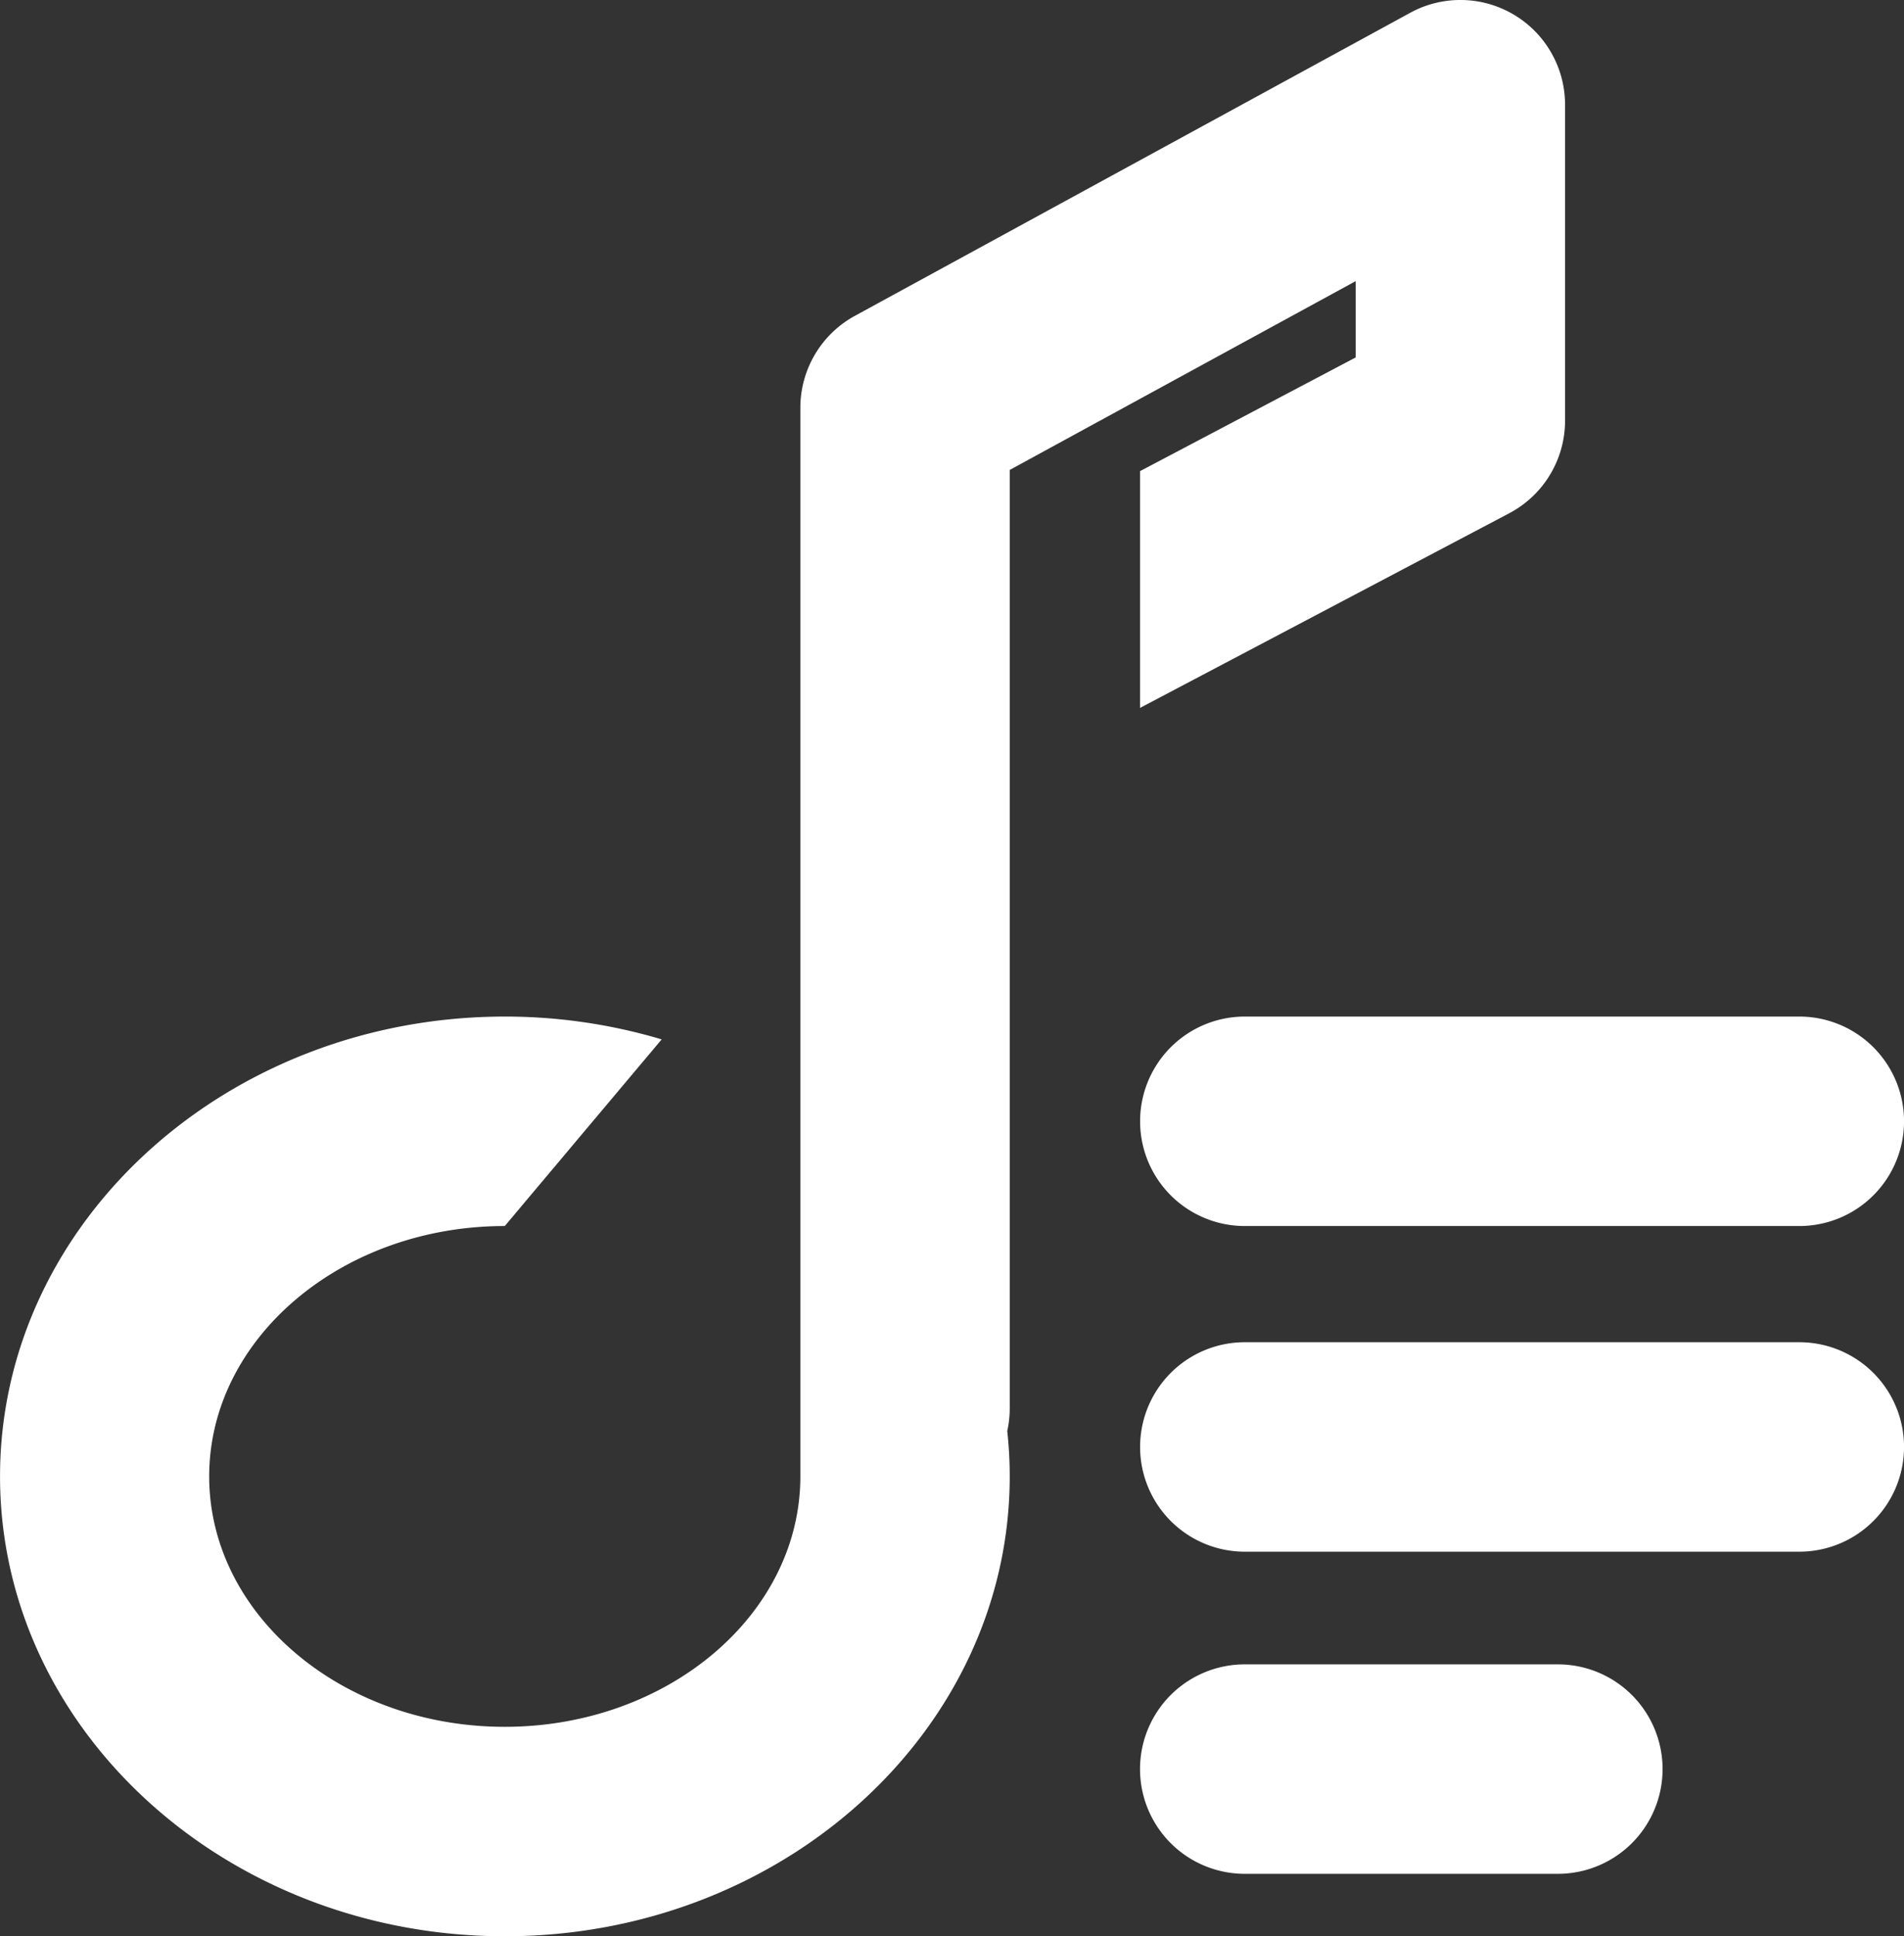
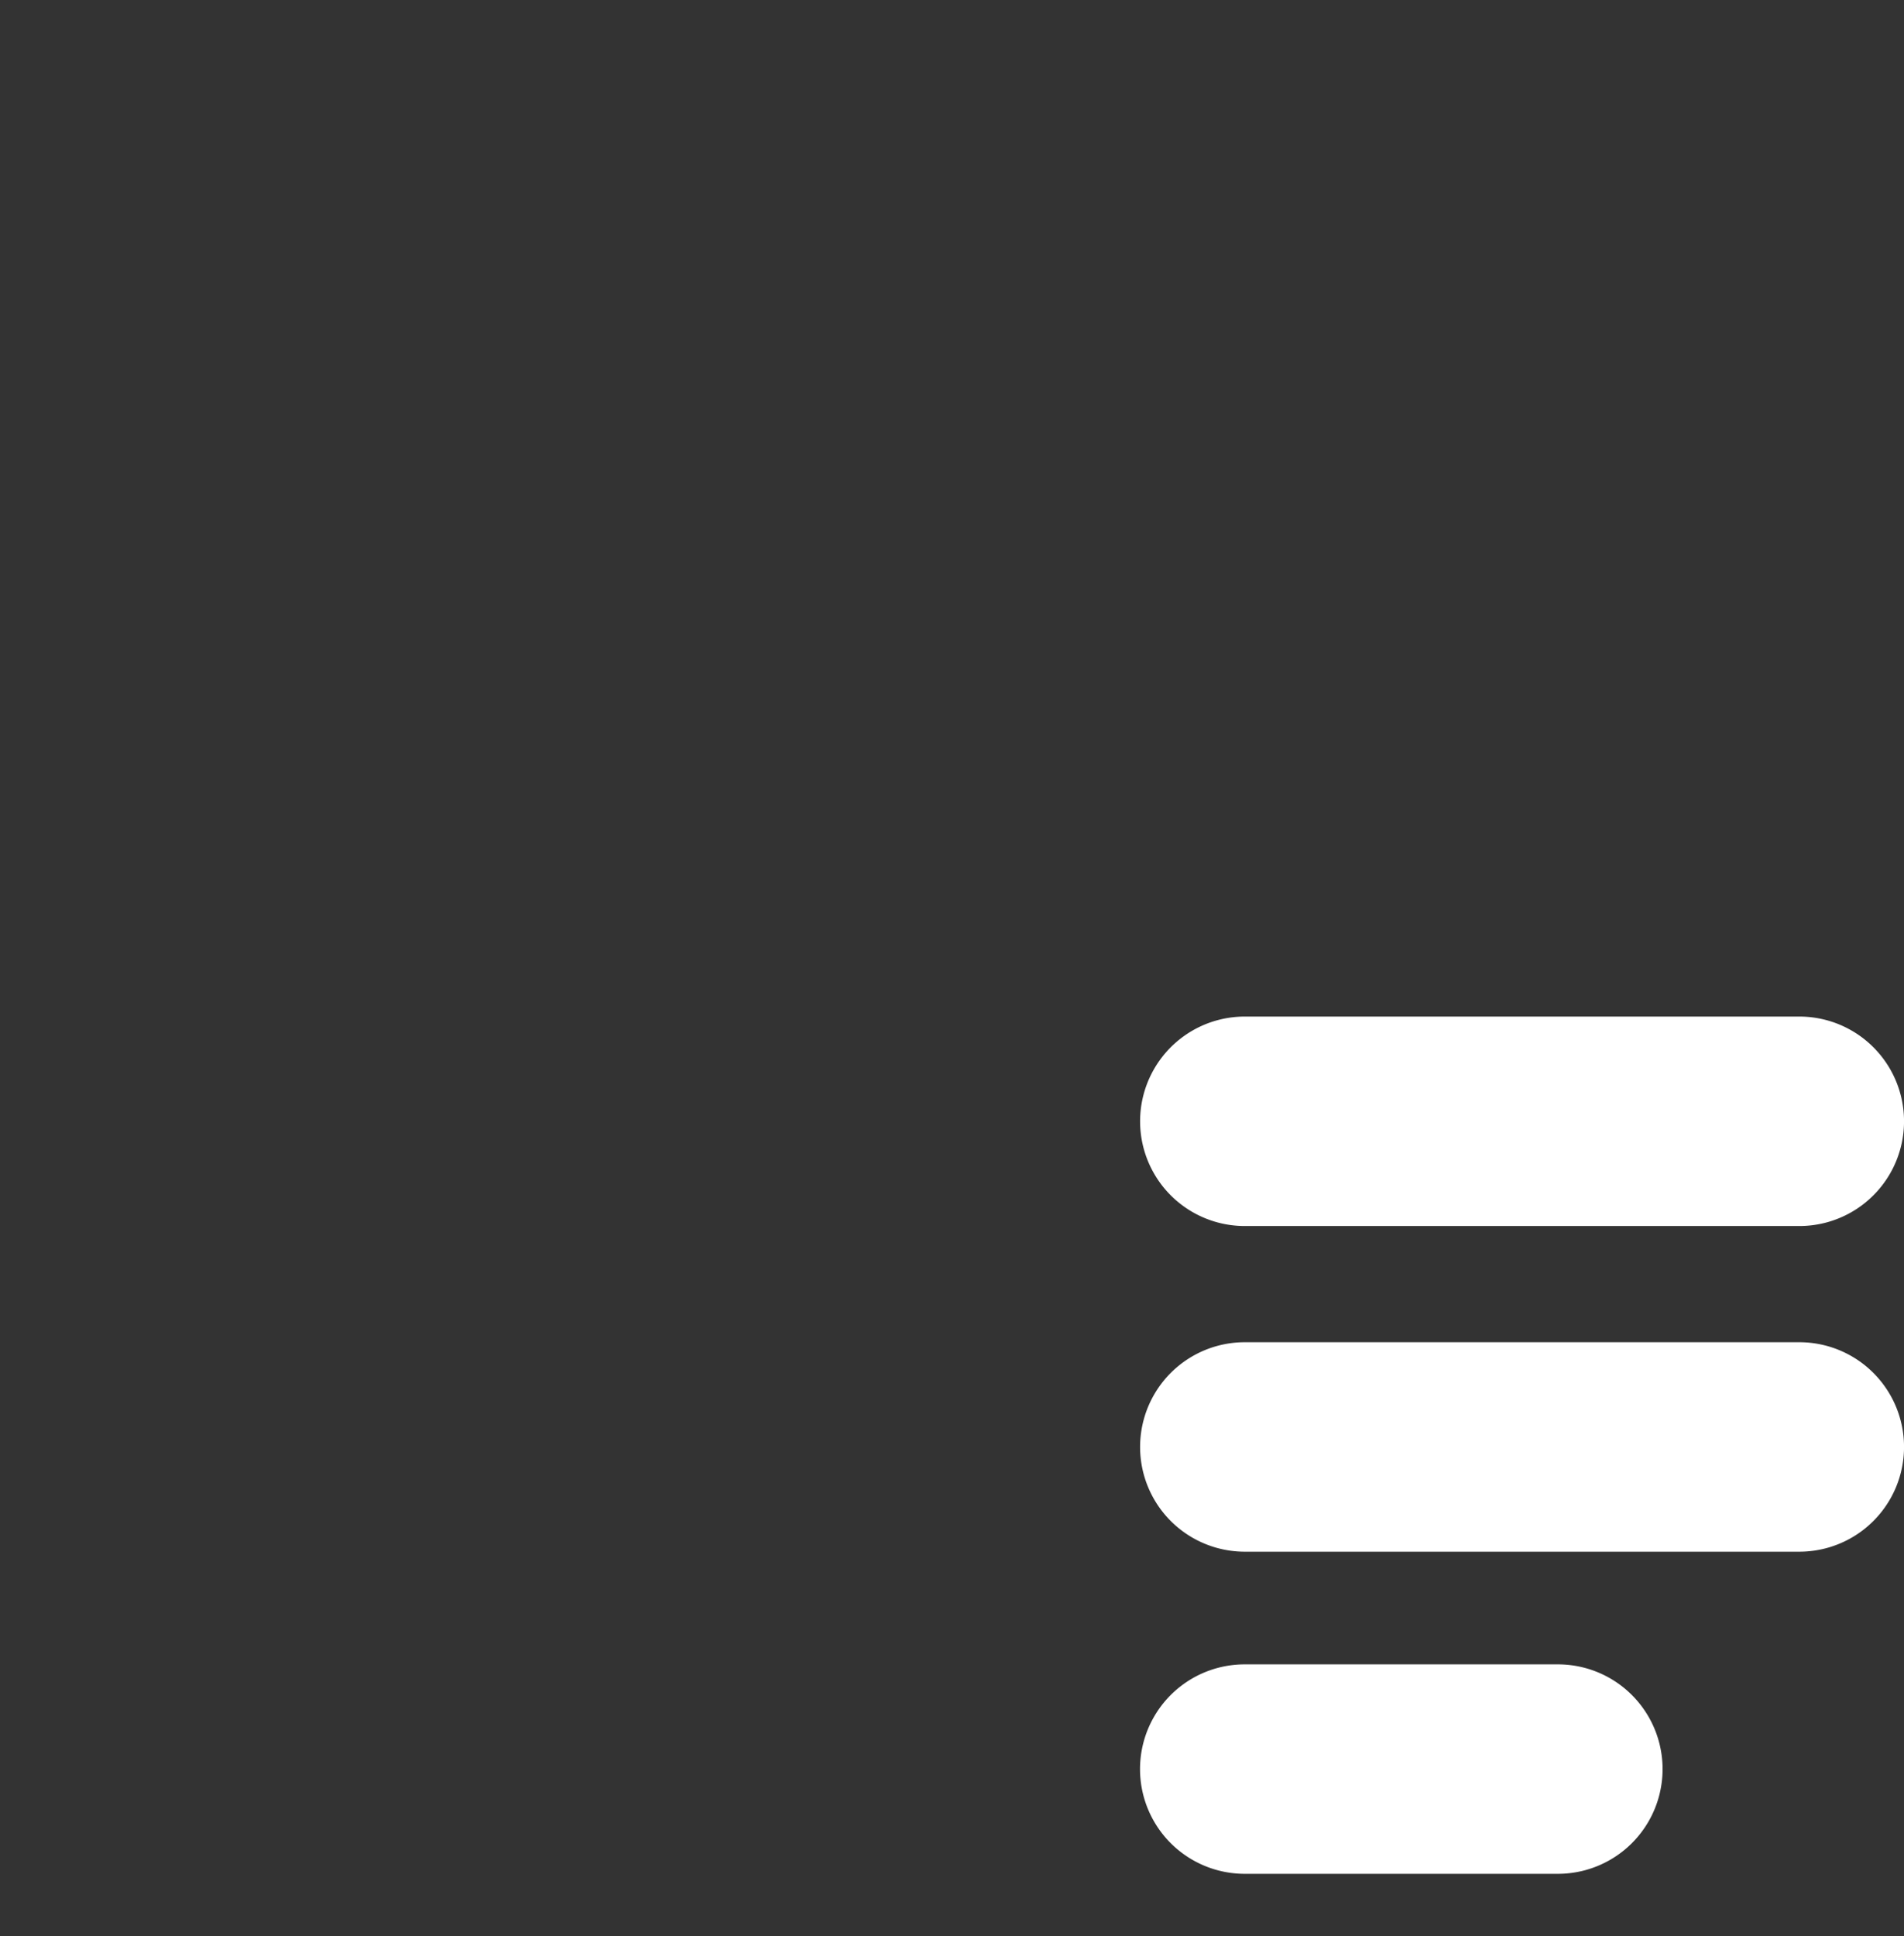
<svg xmlns="http://www.w3.org/2000/svg" width="54.109" height="55.004" viewBox="0 0 54.109 55.004">
  <rect x="0" y="0" width="54.109" height="55.004" fill="#333333" stroke="none" />
  <g id="gequ" transform="translate(-27.48 -18.883)">
    <path id="路径_68" data-name="路径 68" d="M617.2,533.816H601.44a2.975,2.975,0,0,1,0-5.95H617.2a2.975,2.975,0,0,1,0,5.95Zm0,9.251H601.44a2.975,2.975,0,0,1,0-5.95H617.2a2.975,2.975,0,0,1,0,5.95Zm-6.862,9.151h-8.9a2.975,2.975,0,0,1,0-5.95h8.9a2.975,2.975,0,0,1,0,5.95Z" transform="translate(-538.585 -480.105)" fill="#fff" />
-     <path id="路径_69" data-name="路径 69" d="M46.284,48.409a15.574,15.574,0,0,0-4.456-.648c-7.911,0-14.347,5.86-14.347,13.063s6.436,13.063,14.347,13.063,14.347-5.86,14.347-13.063a12.026,12.026,0,0,0-.07-1.289,2.984,2.984,0,0,0,.07-.637V32.233l9.832-5.364v2.168l-6.129,3.23v6.726l10.491-5.529a2.975,2.975,0,0,0,1.588-2.632V21.858a2.975,2.975,0,0,0-4.4-2.612L51.775,27.855a2.975,2.975,0,0,0-1.55,2.612V60.824c0,3.922-3.767,7.113-8.4,7.113s-8.4-3.191-8.4-7.113,3.767-7.113,8.4-7.113" fill="#fff" />
  </g>
</svg>